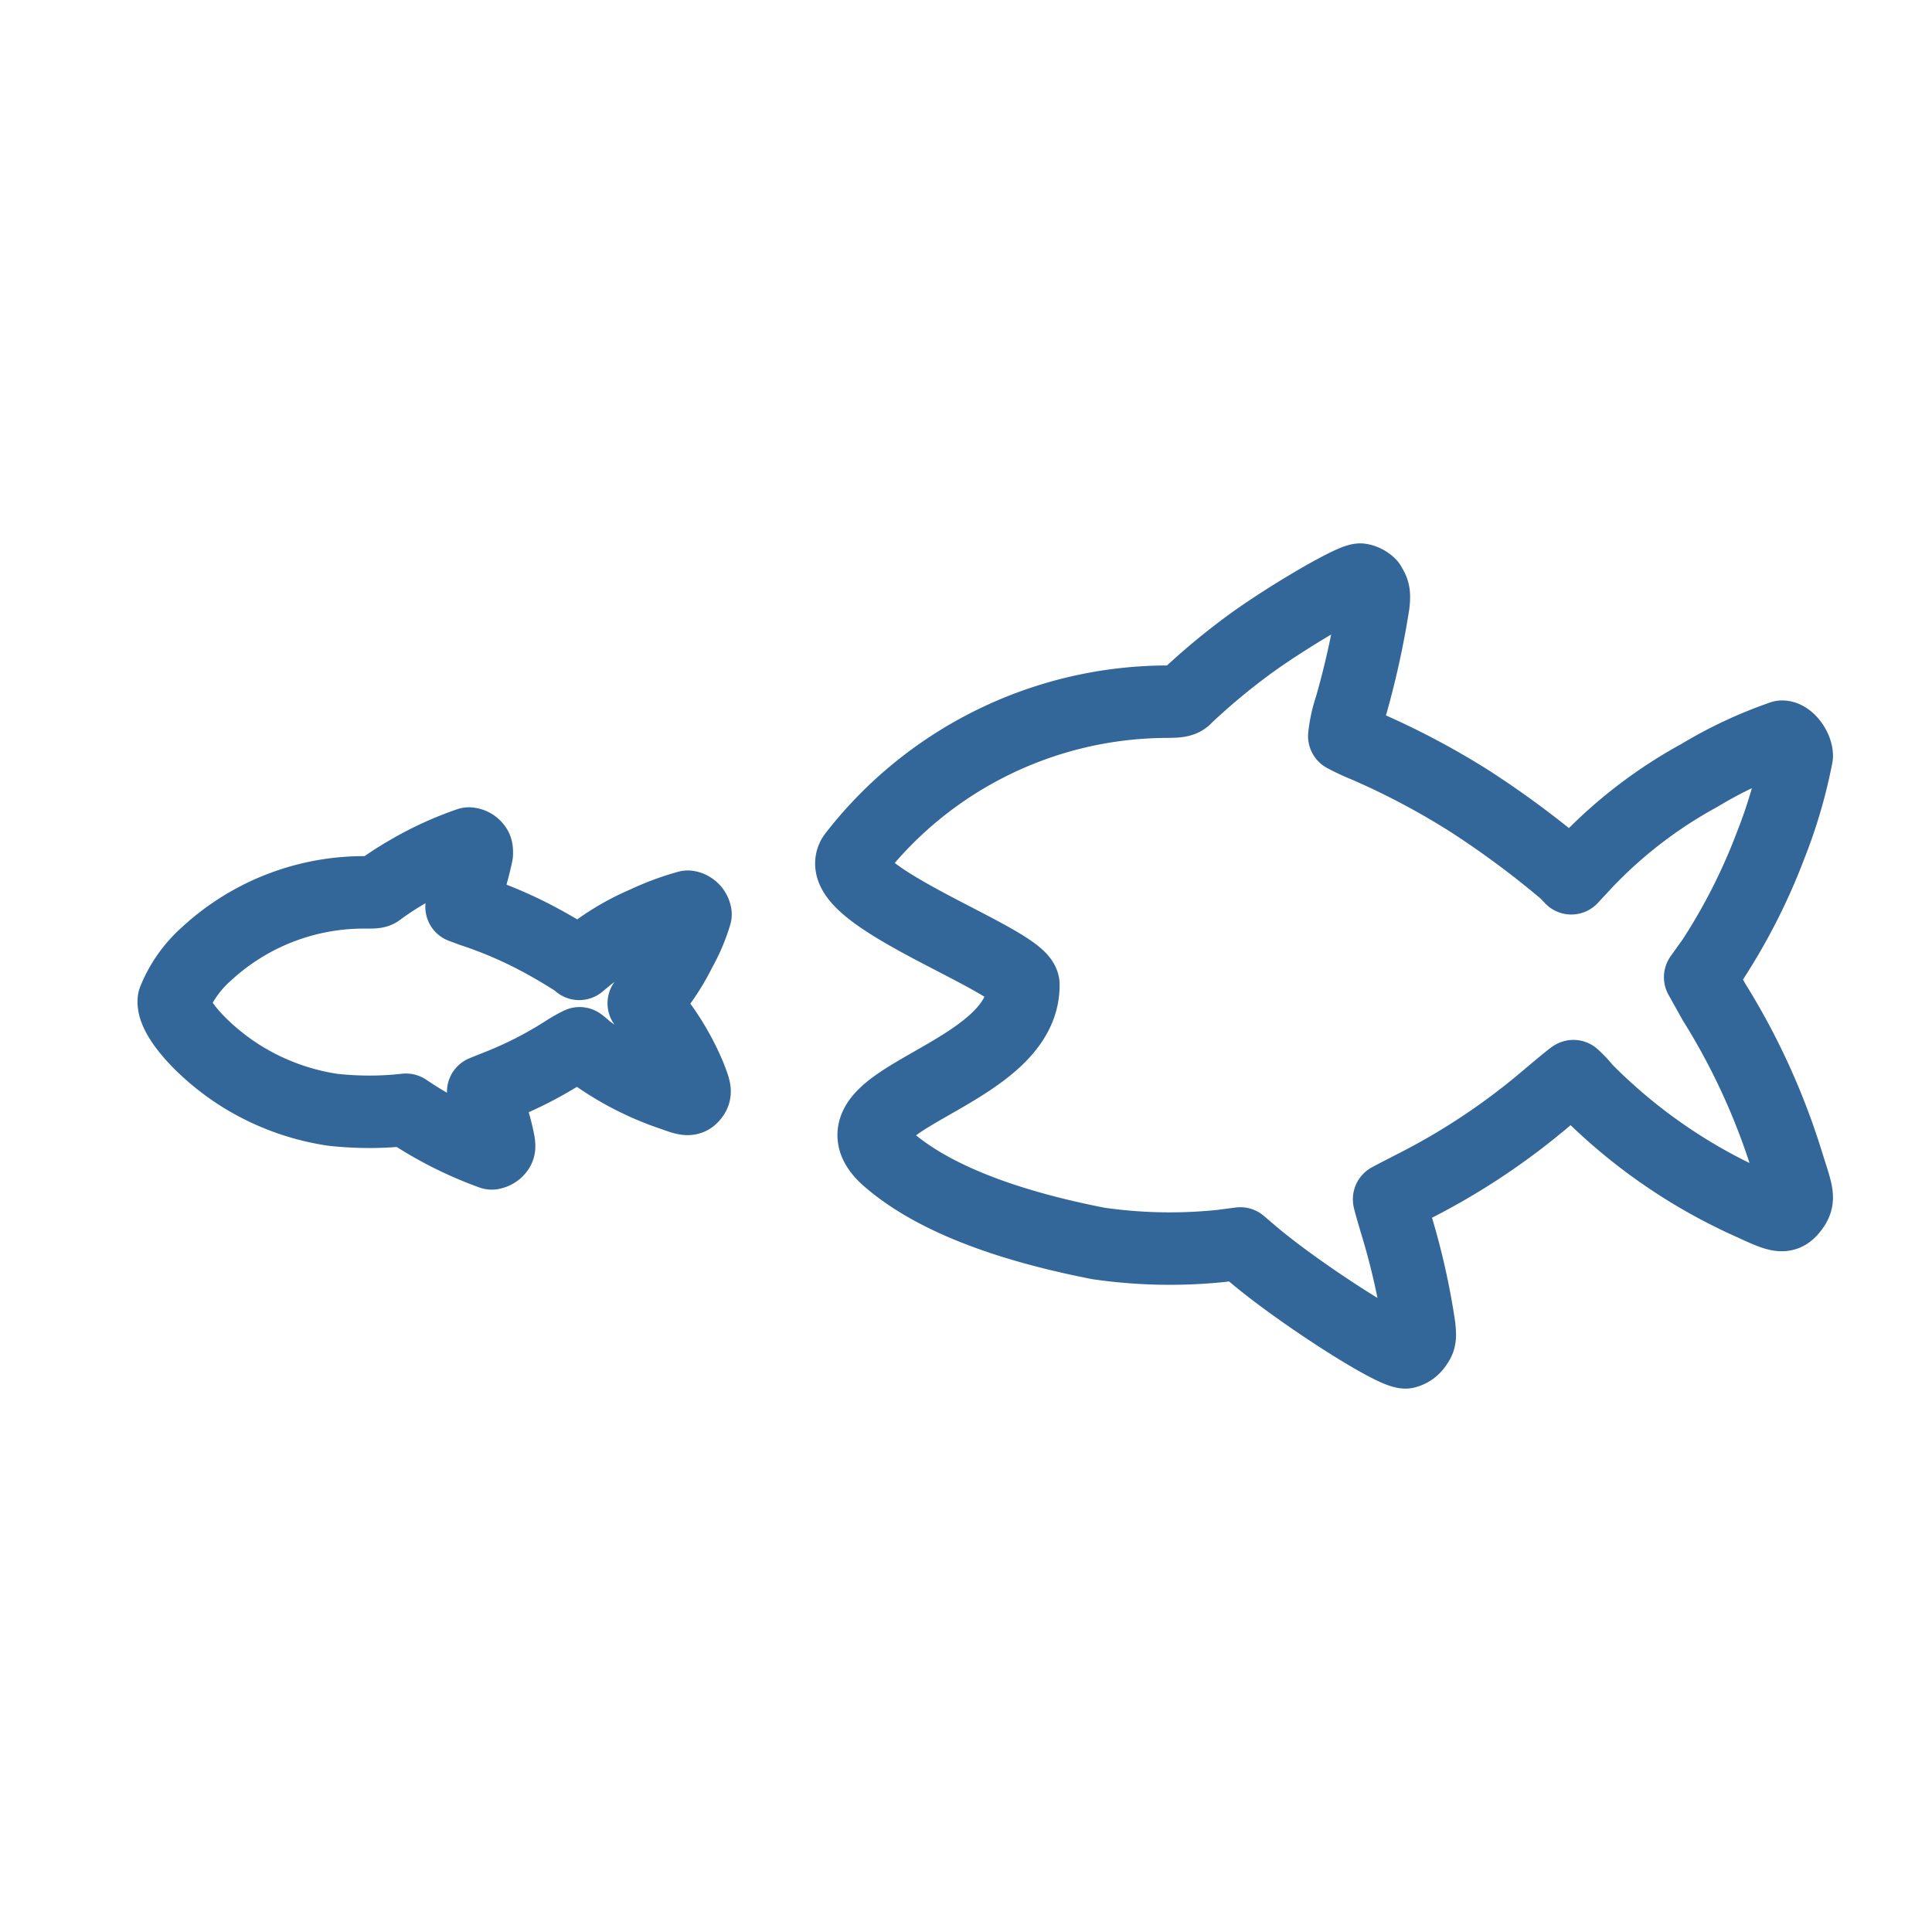
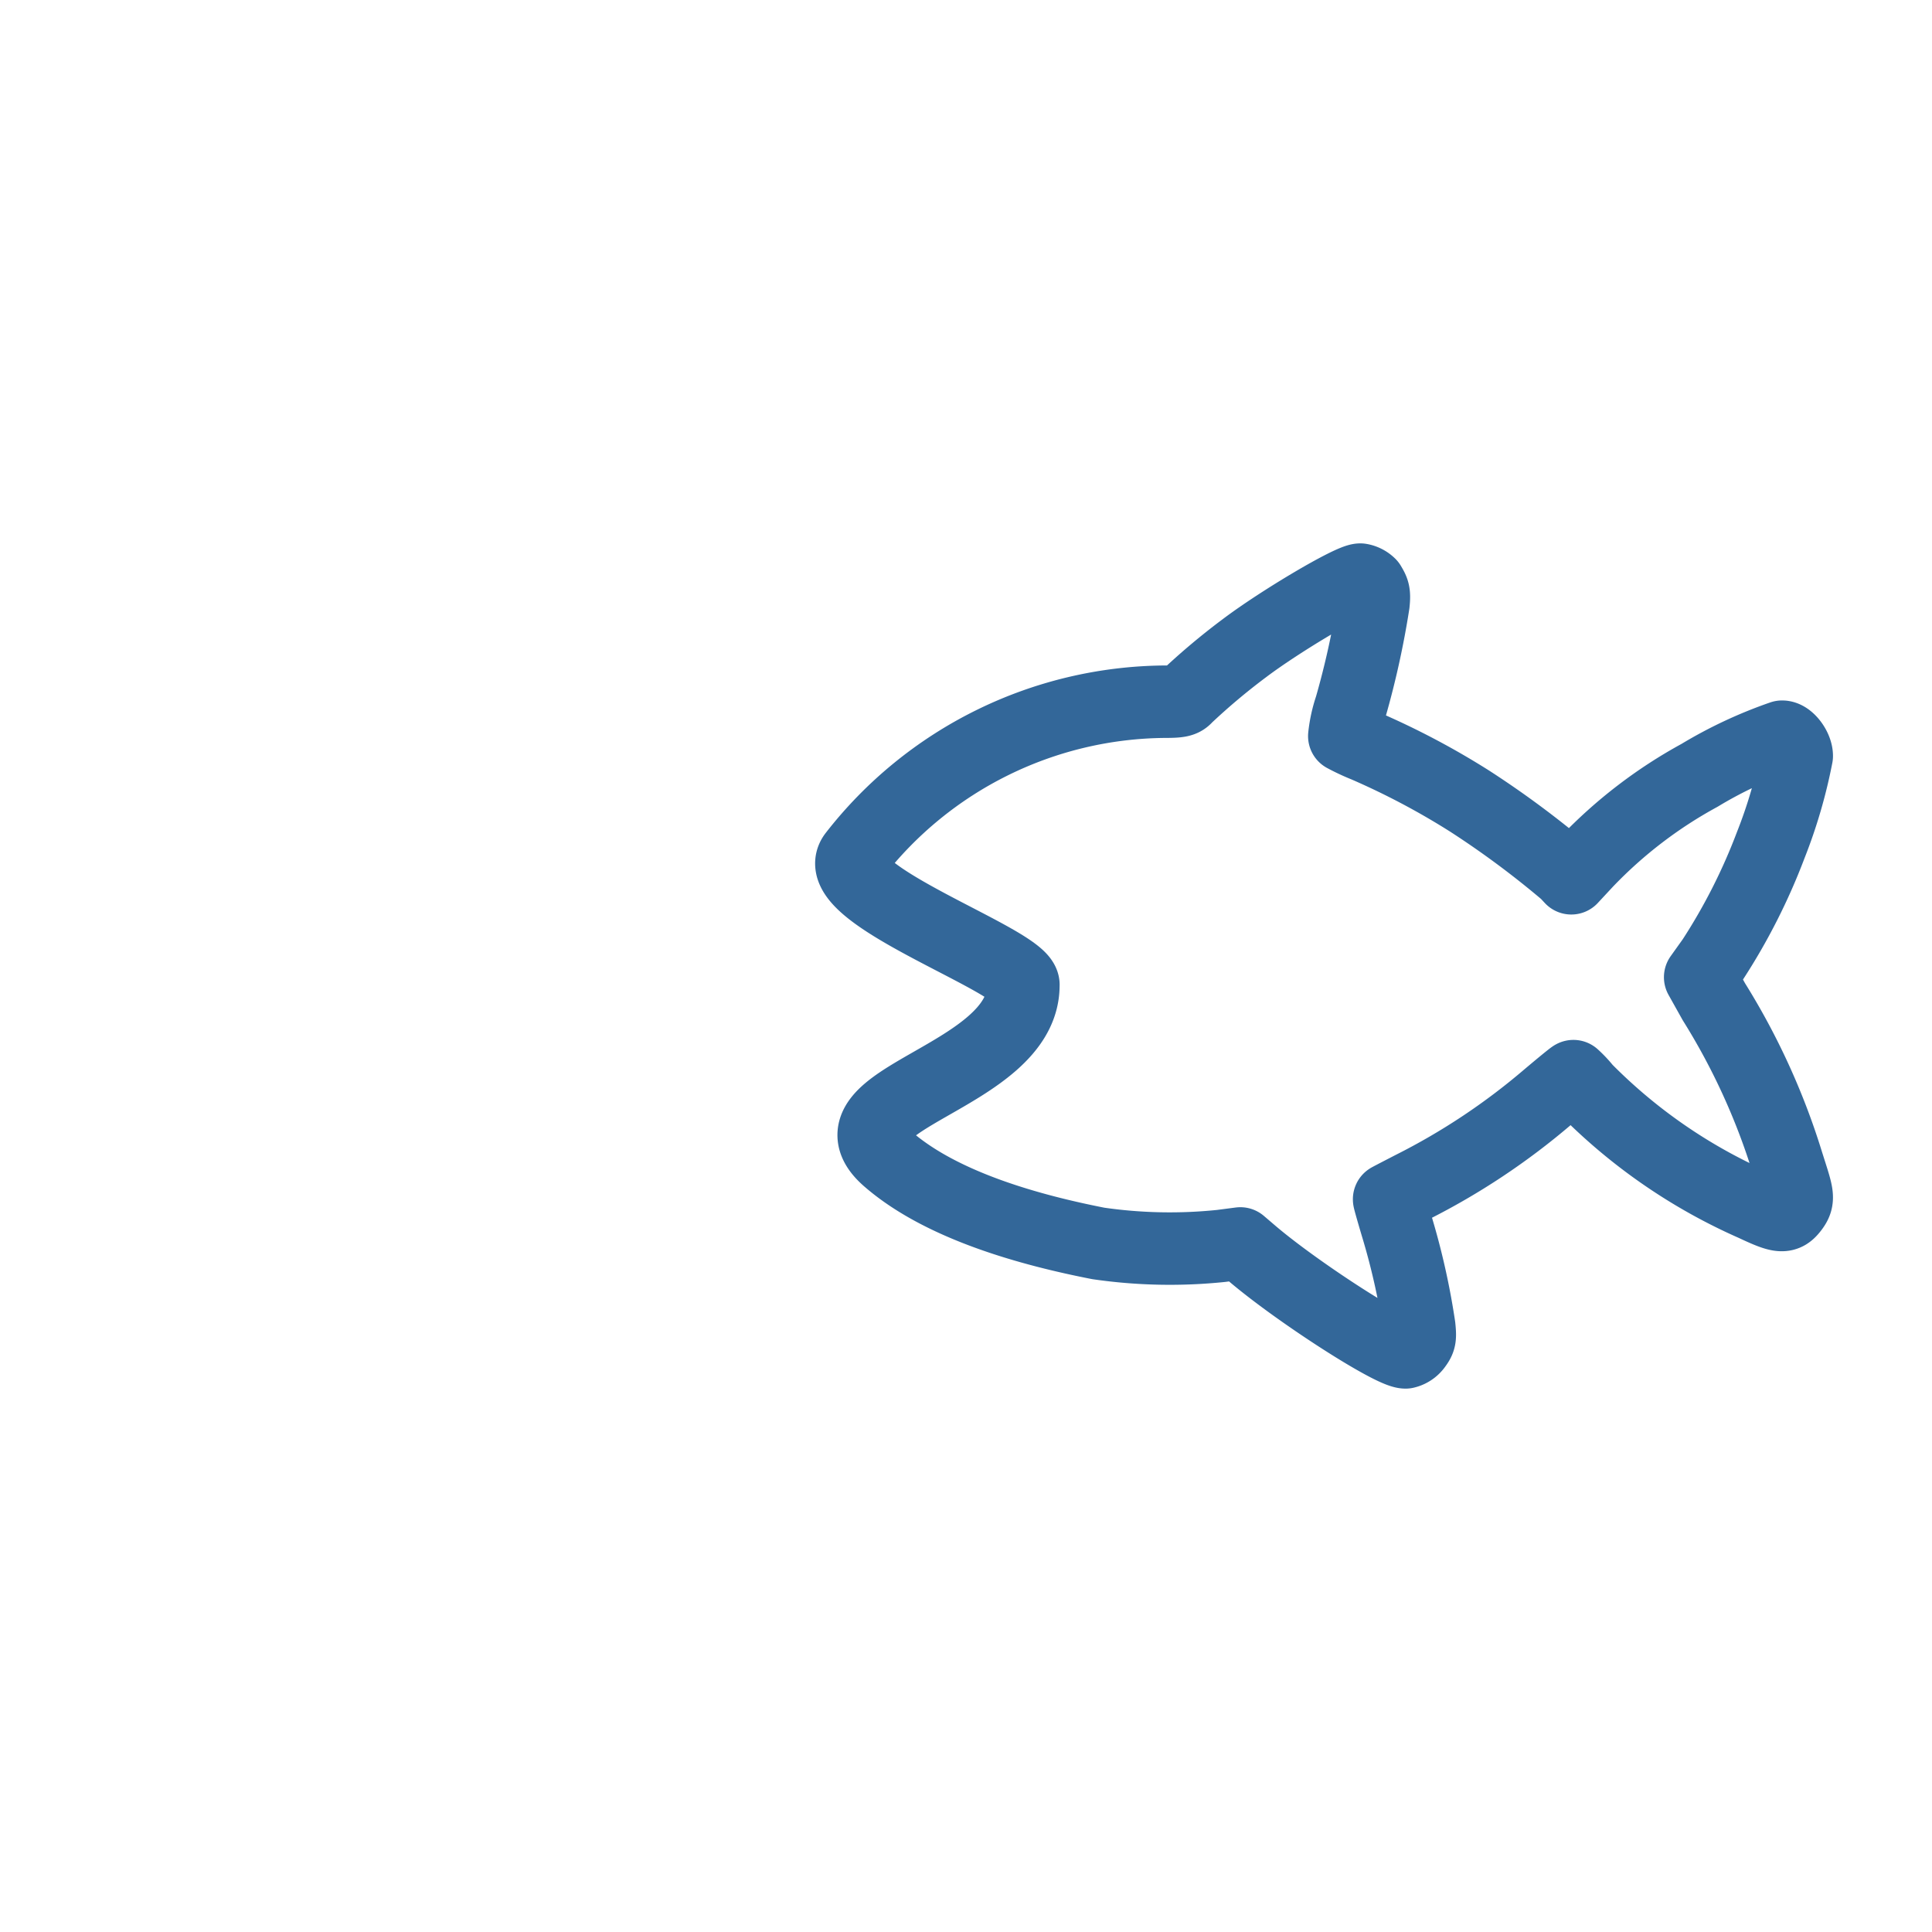
<svg xmlns="http://www.w3.org/2000/svg" viewBox="0 0 100 100">
  <g fill="none" stroke="#336799" stroke-linecap="round" stroke-linejoin="round" stroke-width="3.75">
    <path d="m70.41 30c-.51 0-4.12 2.13-6 3.55a34.3 34.3 0 0 0 -3 2.52c-.18.21-.37.25-1.12.25a20.56 20.56 0 0 0 -16.06 7.93c-1.59 2 8.89 5.51 8.74 6.75 0 4.8-10.61 5.88-7 9 2.8 2.43 7.41 3.68 10.88 4.36a25.8 25.8 0 0 0 6.35.13l1-.13.55.47c2.33 2 7.25 5.17 8 5.17a.9.9 0 0 0 .52-.34c.23-.31.25-.41.19-1a36.58 36.58 0 0 0 -1.18-5.24c-.22-.74-.39-1.34-.38-1.35s.55-.29 1.19-.62a35 35 0 0 0 7-4.65c.71-.6 1.32-1.1 1.35-1.1a5.72 5.72 0 0 1 .63.67 28.2 28.2 0 0 0 8.71 6c1.38.65 1.62.67 2 .17s.25-.73-.27-2.38a35.4 35.4 0 0 0 -3.8-8.31l-.71-1.27.65-.91a30.92 30.92 0 0 0 3-5.92 25.86 25.86 0 0 0 1.35-4.62c0-.42-.43-1-.76-1a22.41 22.41 0 0 0 -4.27 2 23.91 23.91 0 0 0 -5.85 4.48l-.79.85-.27-.29a48 48 0 0 0 -5-3.71 39.44 39.44 0 0 0 -5.39-2.85 10.8 10.8 0 0 1 -1.09-.51 7 7 0 0 1 .33-1.5 44 44 0 0 0 1.18-5.35c.06-.57 0-.68-.19-1a.91.91 0 0 0 -.49-.25z" />
-     <path d="m24.27 43.66a17.36 17.36 0 0 0 -3.12 1.43 15.94 15.94 0 0 0 -1.54 1c-.09.08-.19.1-.58.1a12 12 0 0 0 -8.34 3.18 6.37 6.37 0 0 0 -1.69 2.39c-.12.8 1.34 2.51 3.21 3.76a12.42 12.42 0 0 0 5 1.92 17.24 17.24 0 0 0 3.3.05l.5-.05.29.19a19.92 19.92 0 0 0 4.15 2.07.52.52 0 0 0 .27-.13c.12-.13.13-.17.1-.42a11.61 11.61 0 0 0 -.61-2.1c-.12-.3-.2-.54-.2-.54l.62-.25a20 20 0 0 0 3.66-1.86 7.48 7.48 0 0 1 .71-.4 2.8 2.8 0 0 1 .32.27 15.45 15.45 0 0 0 4.53 2.4c.71.26.84.27 1 .07s.14-.3-.13-1a13.16 13.16 0 0 0 -2-3.33l-.4-.48.34-.37a11.72 11.72 0 0 0 1.55-2.37 9.11 9.11 0 0 0 .79-1.86.48.48 0 0 0 -.4-.4 13.94 13.94 0 0 0 -2.21.82 12.83 12.83 0 0 0 -3 1.8l-.41.34-.14-.12a26.54 26.54 0 0 0 -2.59-1.48 22.1 22.1 0 0 0 -2.79-1.14l-.57-.21a2.43 2.43 0 0 1 .17-.6 14.61 14.61 0 0 0 .62-2.15c0-.23 0-.27-.11-.39a.48.48 0 0 0 -.3-.14z" />
  </g>
</svg>